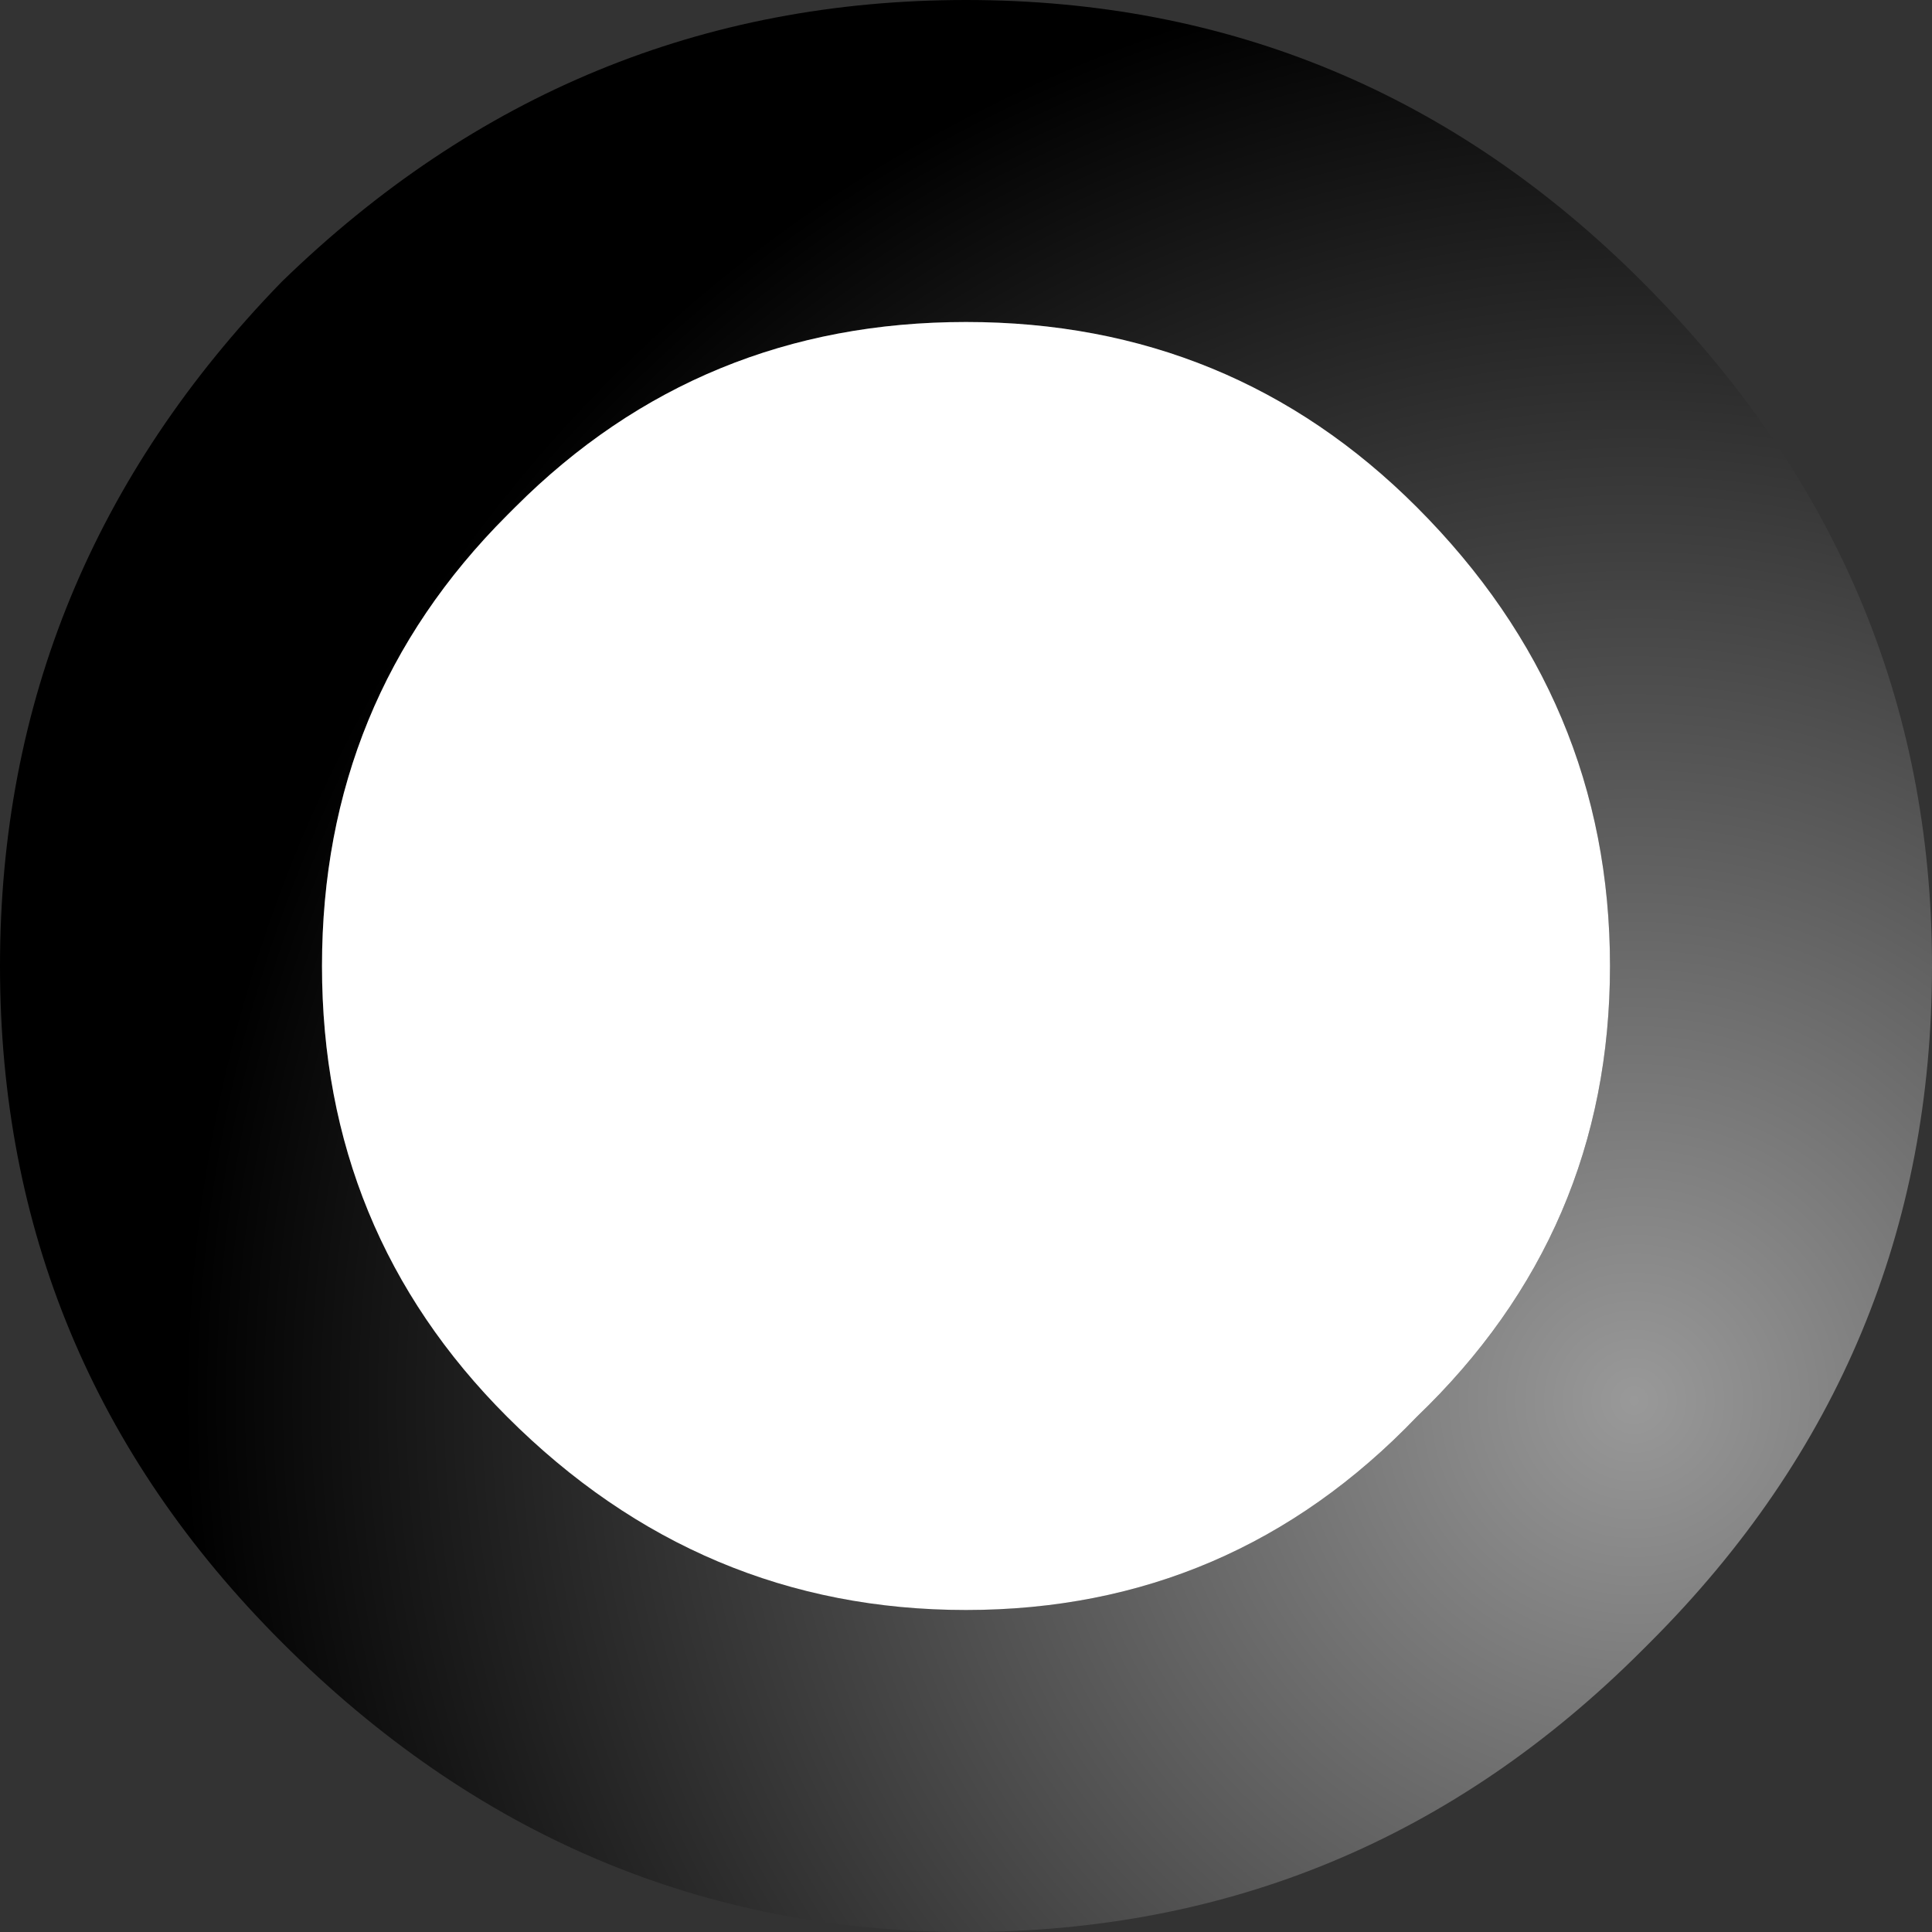
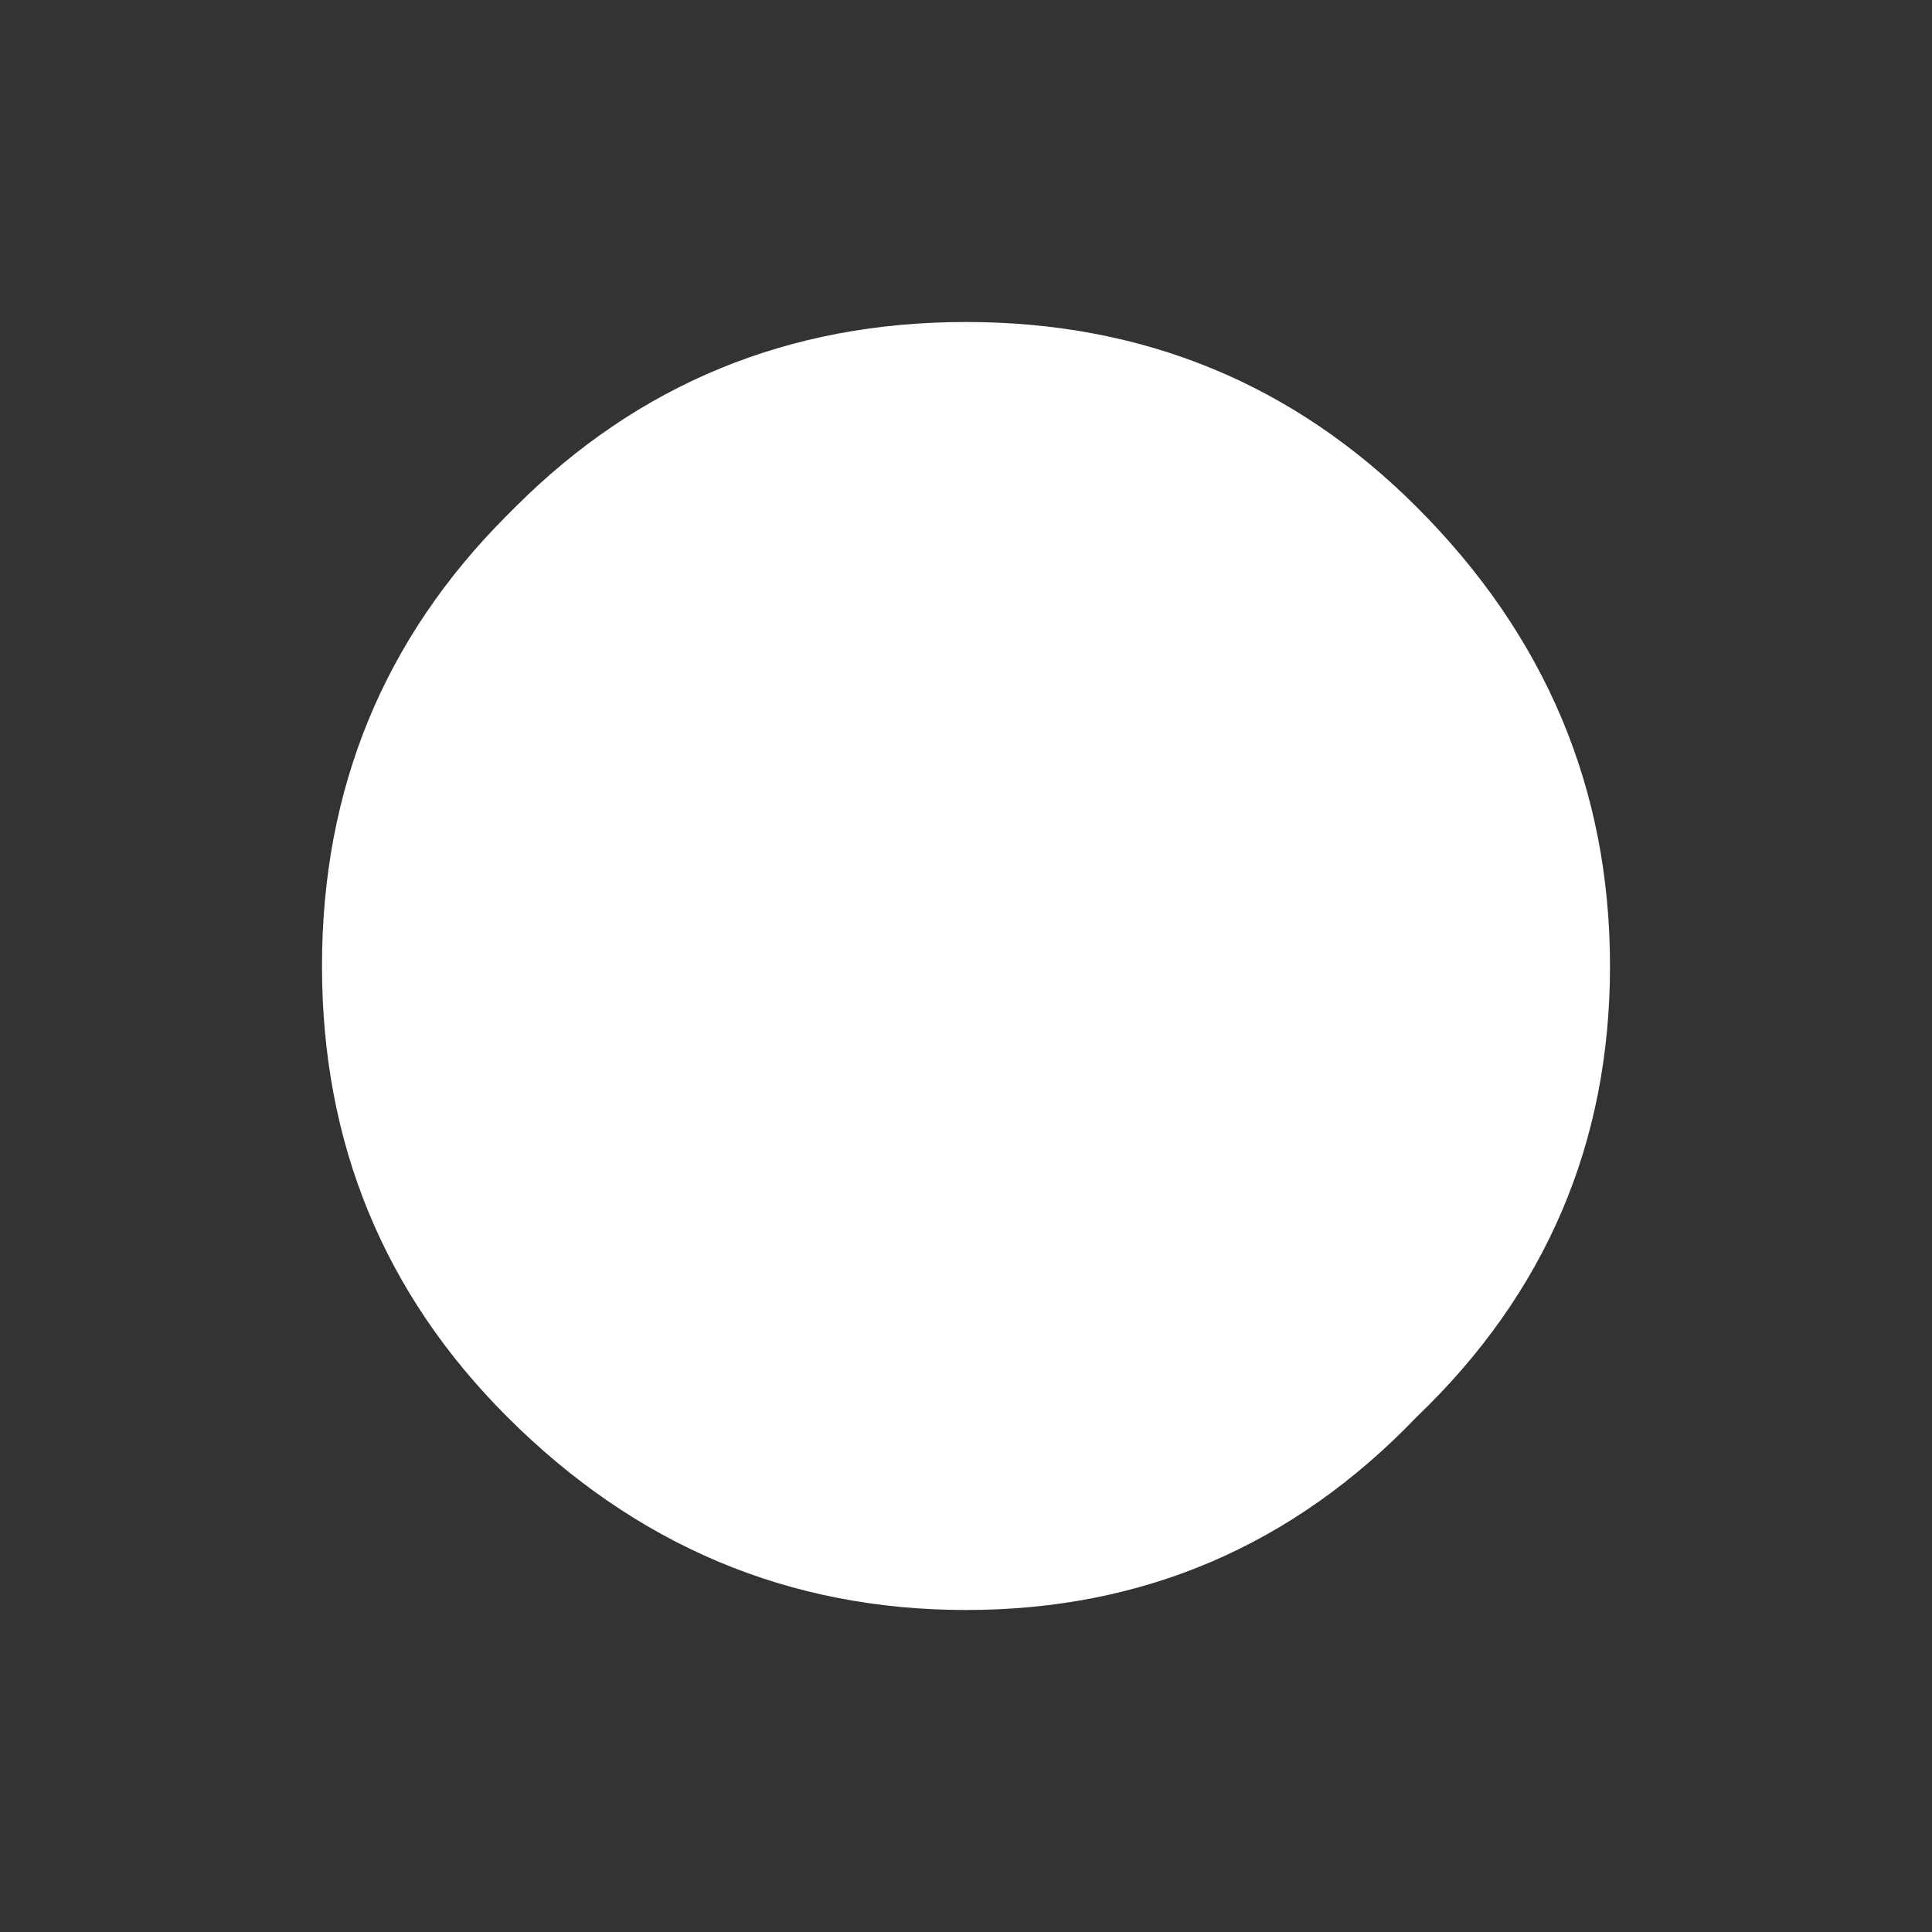
<svg xmlns="http://www.w3.org/2000/svg" height="12.0px" width="12.0px">
  <rect width="100%" height="100%" fill="#333333" stroke="none" />
  <g transform="matrix(1.0, 0.0, 0.0, 1.0, 6.0, 6.0)">
-     <path d="M0.0 -6.0 Q2.45 -6.0 4.2 -4.25 6.0 -2.45 6.0 0.0 6.0 2.45 4.25 4.2 L4.2 4.25 Q2.45 6.0 0.0 6.0 -2.45 6.0 -4.25 4.2 -6.0 2.45 -6.0 0.0 -6.0 -2.45 -4.25 -4.25 -2.45 -6.0 0.0 -6.0 M2.8 -2.85 Q1.65 -4.0 0.0 -4.0 -1.65 -4.0 -2.8 -2.85 L-2.85 -2.8 Q-4.0 -1.65 -4.0 0.0 -4.0 1.65 -2.85 2.8 -1.65 4.0 0.0 4.0 1.65 4.0 2.8 2.8 4.0 1.65 4.0 0.0 4.0 -1.65 2.8 -2.85" fill="url(#gradient0)" fill-rule="evenodd" stroke="none" />
    <path d="M2.8 -2.85 Q4.0 -1.65 4.0 0.0 4.0 1.65 2.8 2.8 1.65 4.0 0.0 4.0 -1.65 4.0 -2.85 2.8 -4.0 1.65 -4.0 0.0 -4.0 -1.65 -2.85 -2.8 L-2.8 -2.85 Q-1.65 -4.0 0.0 -4.0 1.65 -4.0 2.8 -2.85" fill="#ffffff" fill-rule="evenodd" stroke="none" />
  </g>
  <defs>
    <radialGradient cx="0" cy="0" gradientTransform="matrix(0.011, 0.0, 0.0, 0.011, 4.15, 2.7)" gradientUnits="userSpaceOnUse" id="gradient0" r="819.2" spreadMethod="pad">
      <stop offset="0.0" stop-color="#999999" />
      <stop offset="1.0" stop-color="#000000" />
    </radialGradient>
  </defs>
</svg>